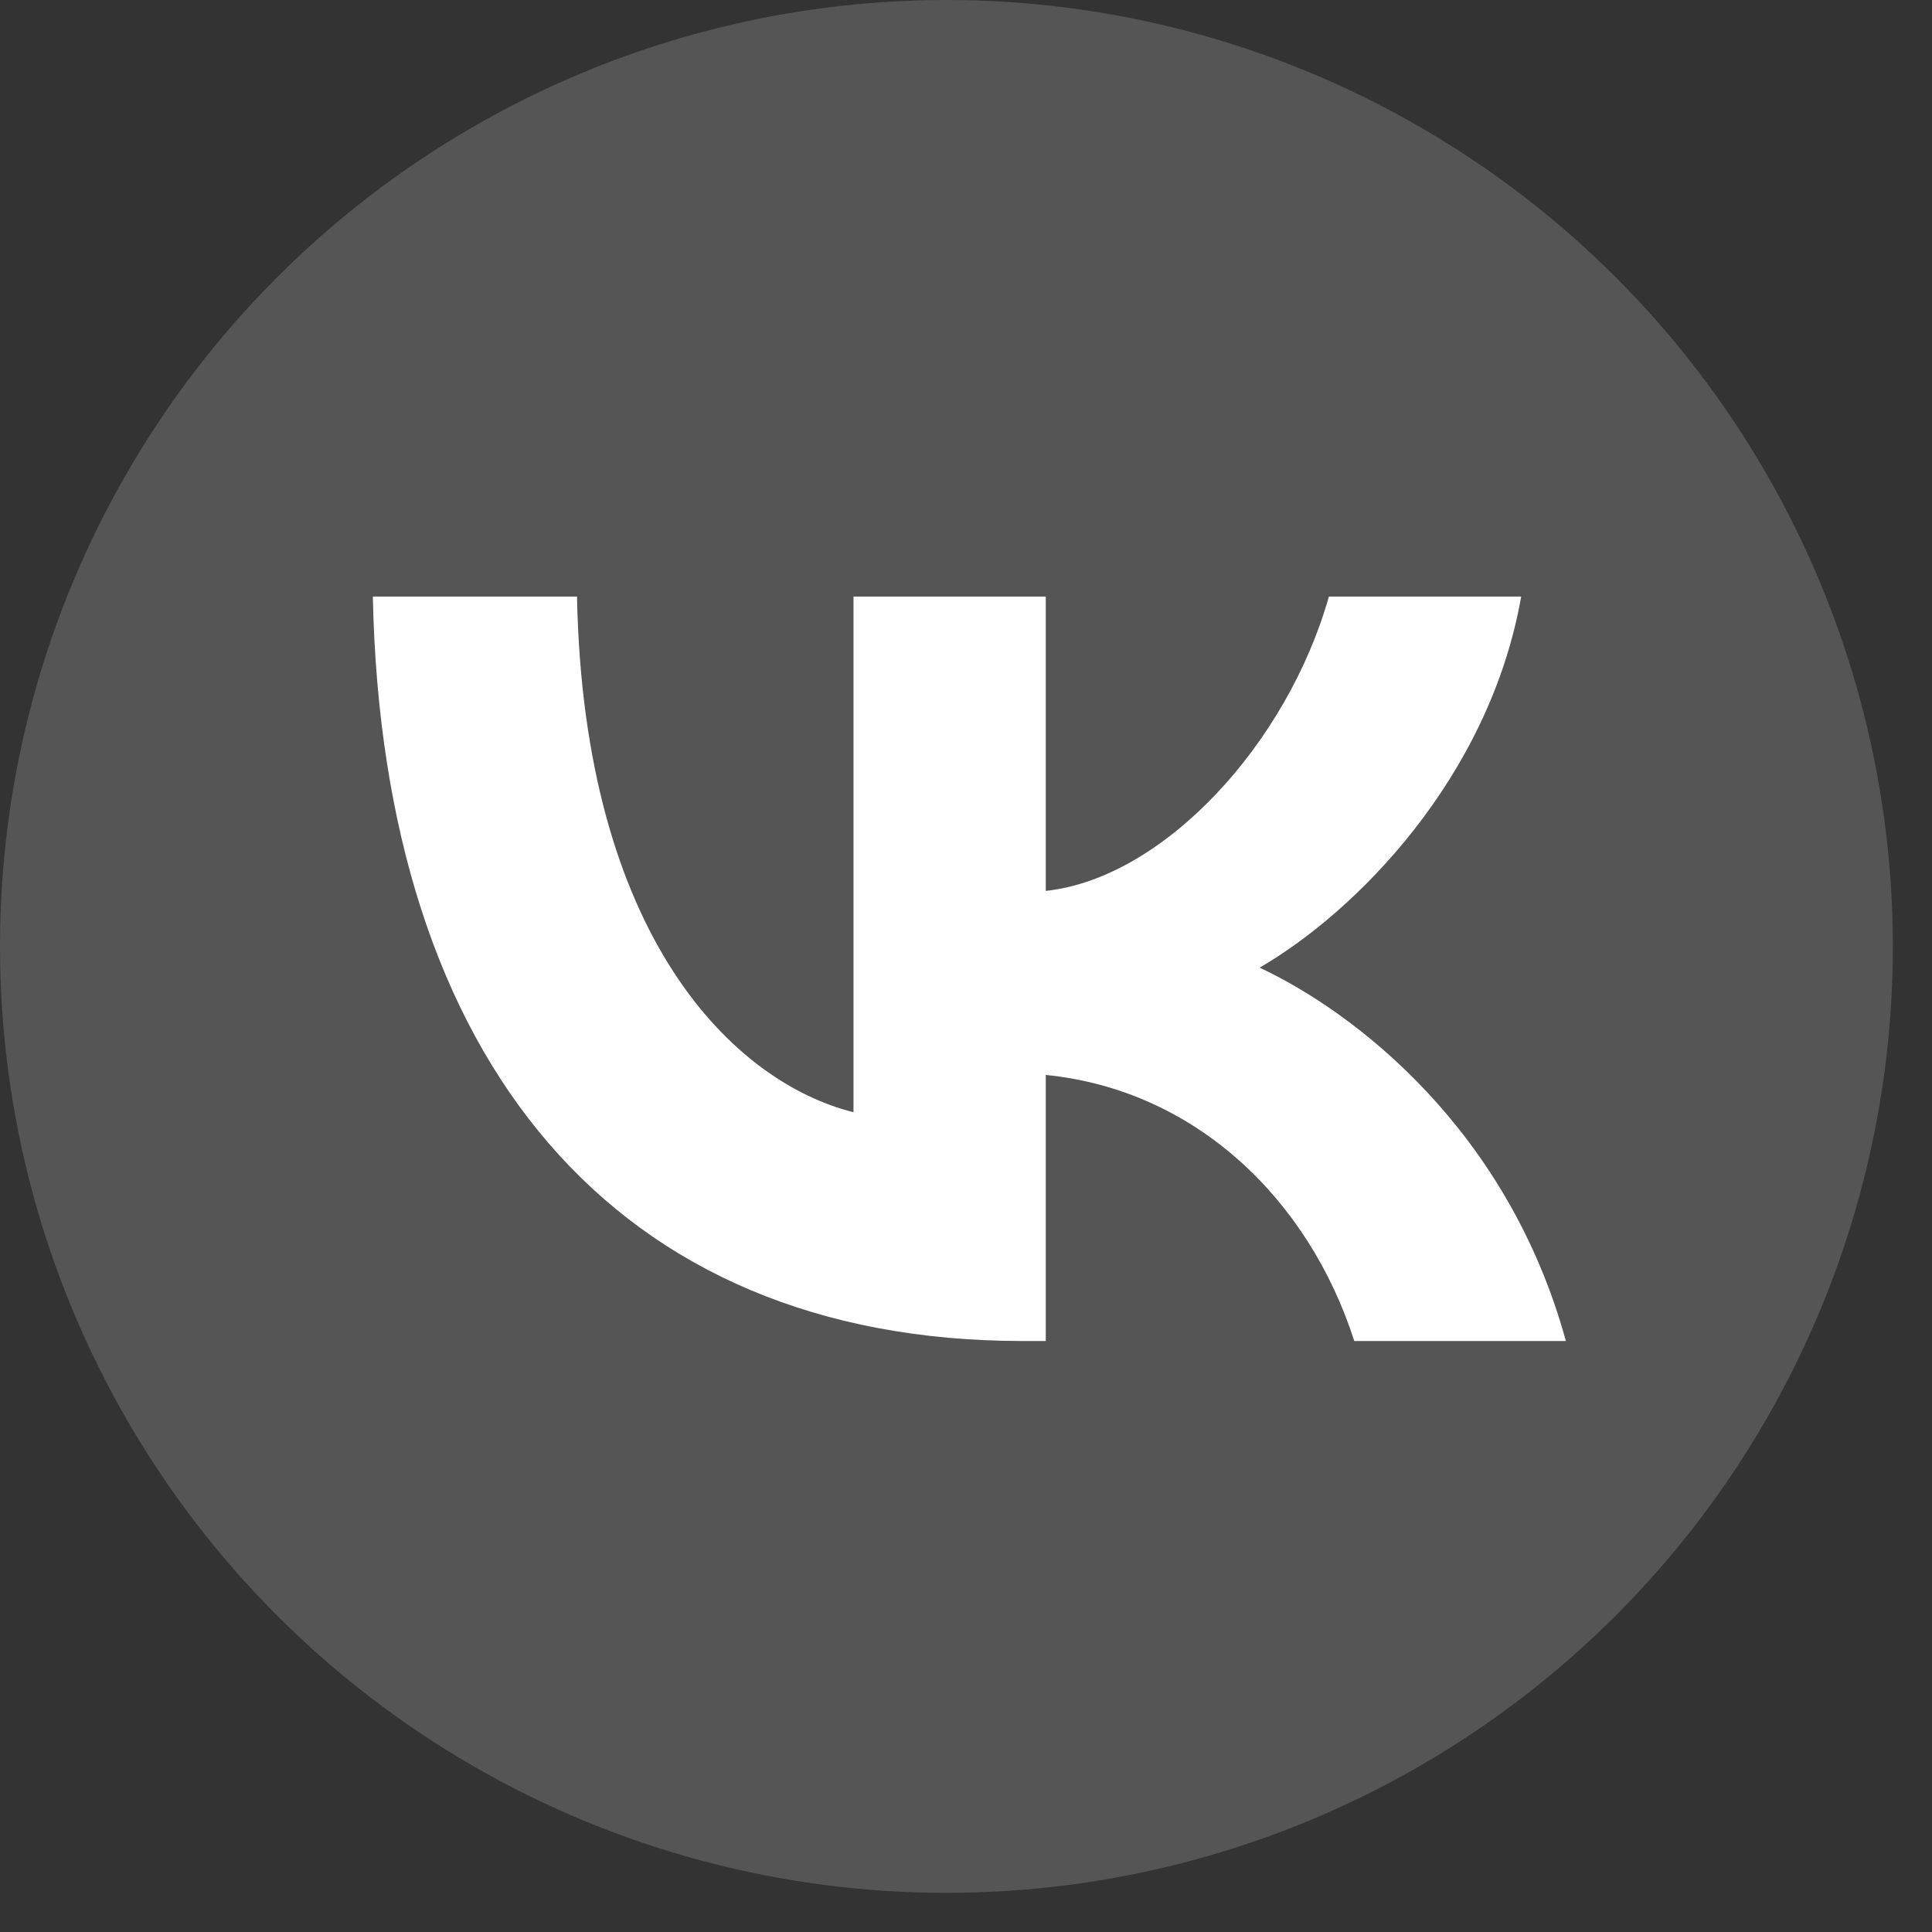
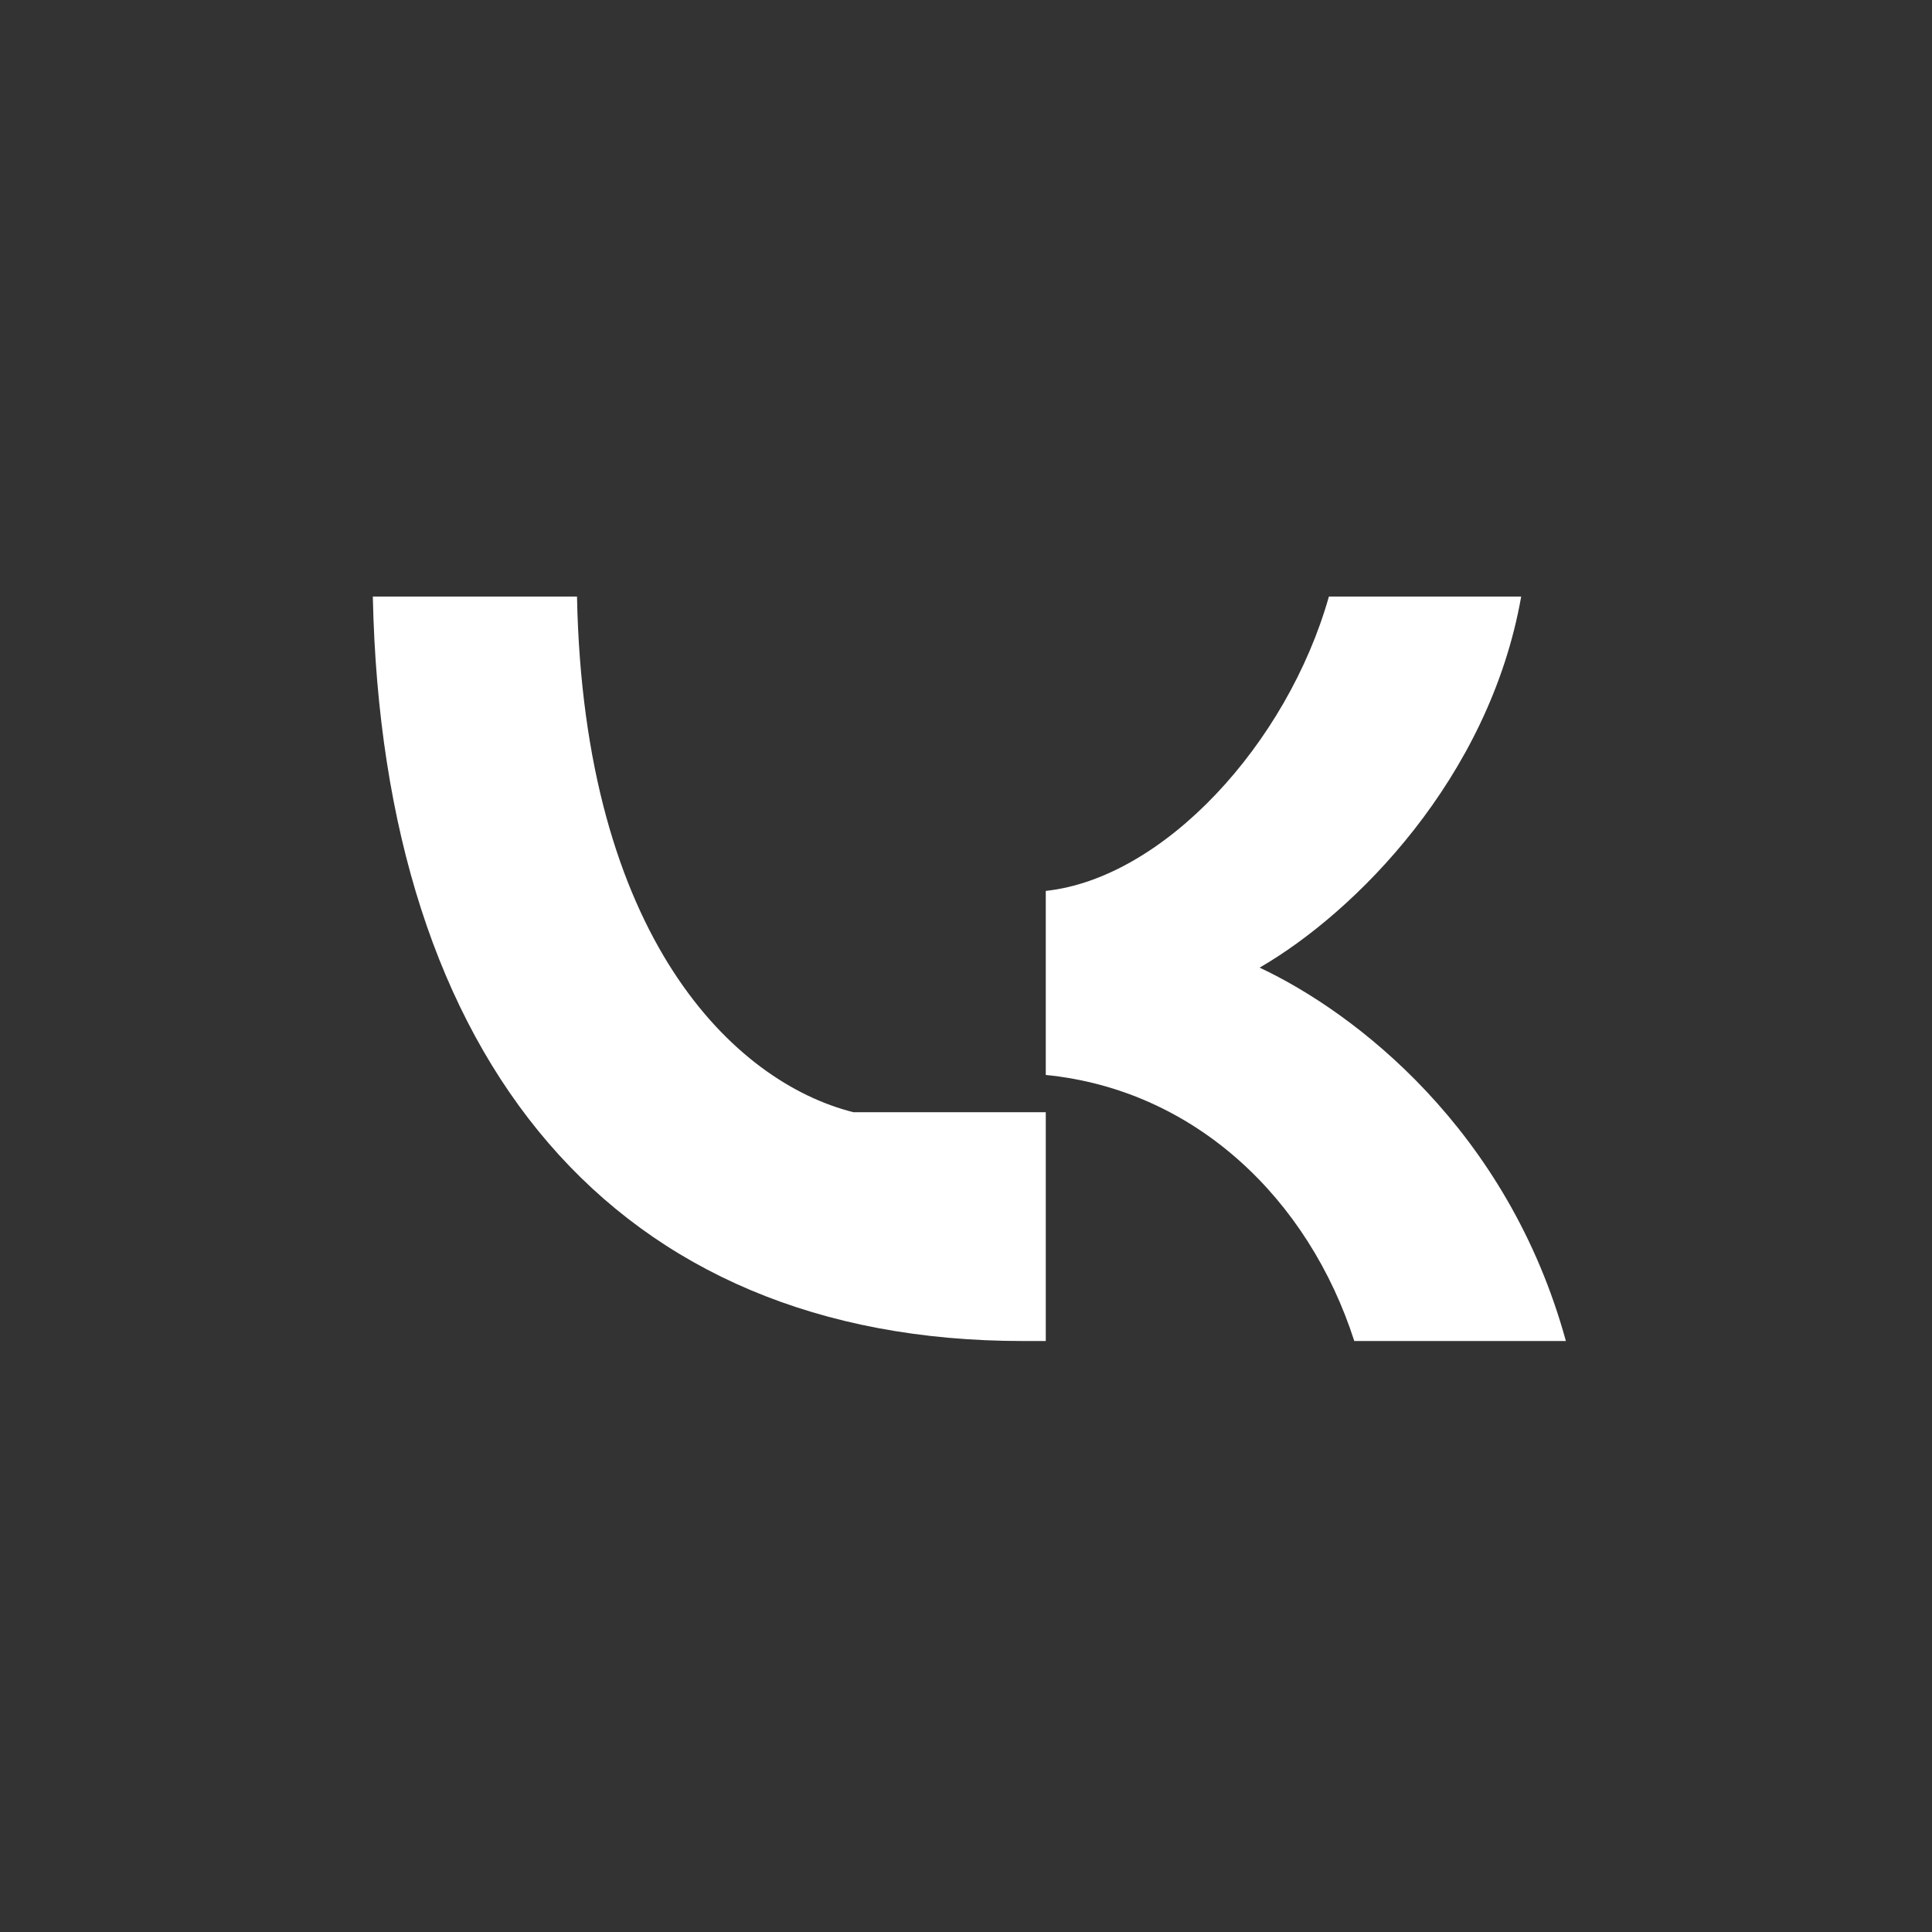
<svg xmlns="http://www.w3.org/2000/svg" width="38" height="38" viewBox="0 0 38 38" fill="none">
  <rect x="0" y="0" width="38" height="38" fill="#333333" stroke="none" />
-   <circle cx="18.615" cy="18.615" r="18.615" fill="white" fill-opacity="0.17" />
-   <path d="M20.114 26.376C12.097 26.376 7.524 20.879 7.333 11.733H11.349C11.481 18.446 14.442 21.29 16.787 21.876V11.733H20.569V17.523C22.885 17.273 25.317 14.635 26.138 11.733H29.92C29.29 15.309 26.651 17.948 24.775 19.032C26.651 19.912 29.656 22.213 30.799 26.376H26.637C25.743 23.591 23.515 21.436 20.569 21.143V26.376H20.114Z" fill="white" />
+   <path d="M20.114 26.376C12.097 26.376 7.524 20.879 7.333 11.733H11.349C11.481 18.446 14.442 21.29 16.787 21.876H20.569V17.523C22.885 17.273 25.317 14.635 26.138 11.733H29.92C29.29 15.309 26.651 17.948 24.775 19.032C26.651 19.912 29.656 22.213 30.799 26.376H26.637C25.743 23.591 23.515 21.436 20.569 21.143V26.376H20.114Z" fill="white" />
</svg>